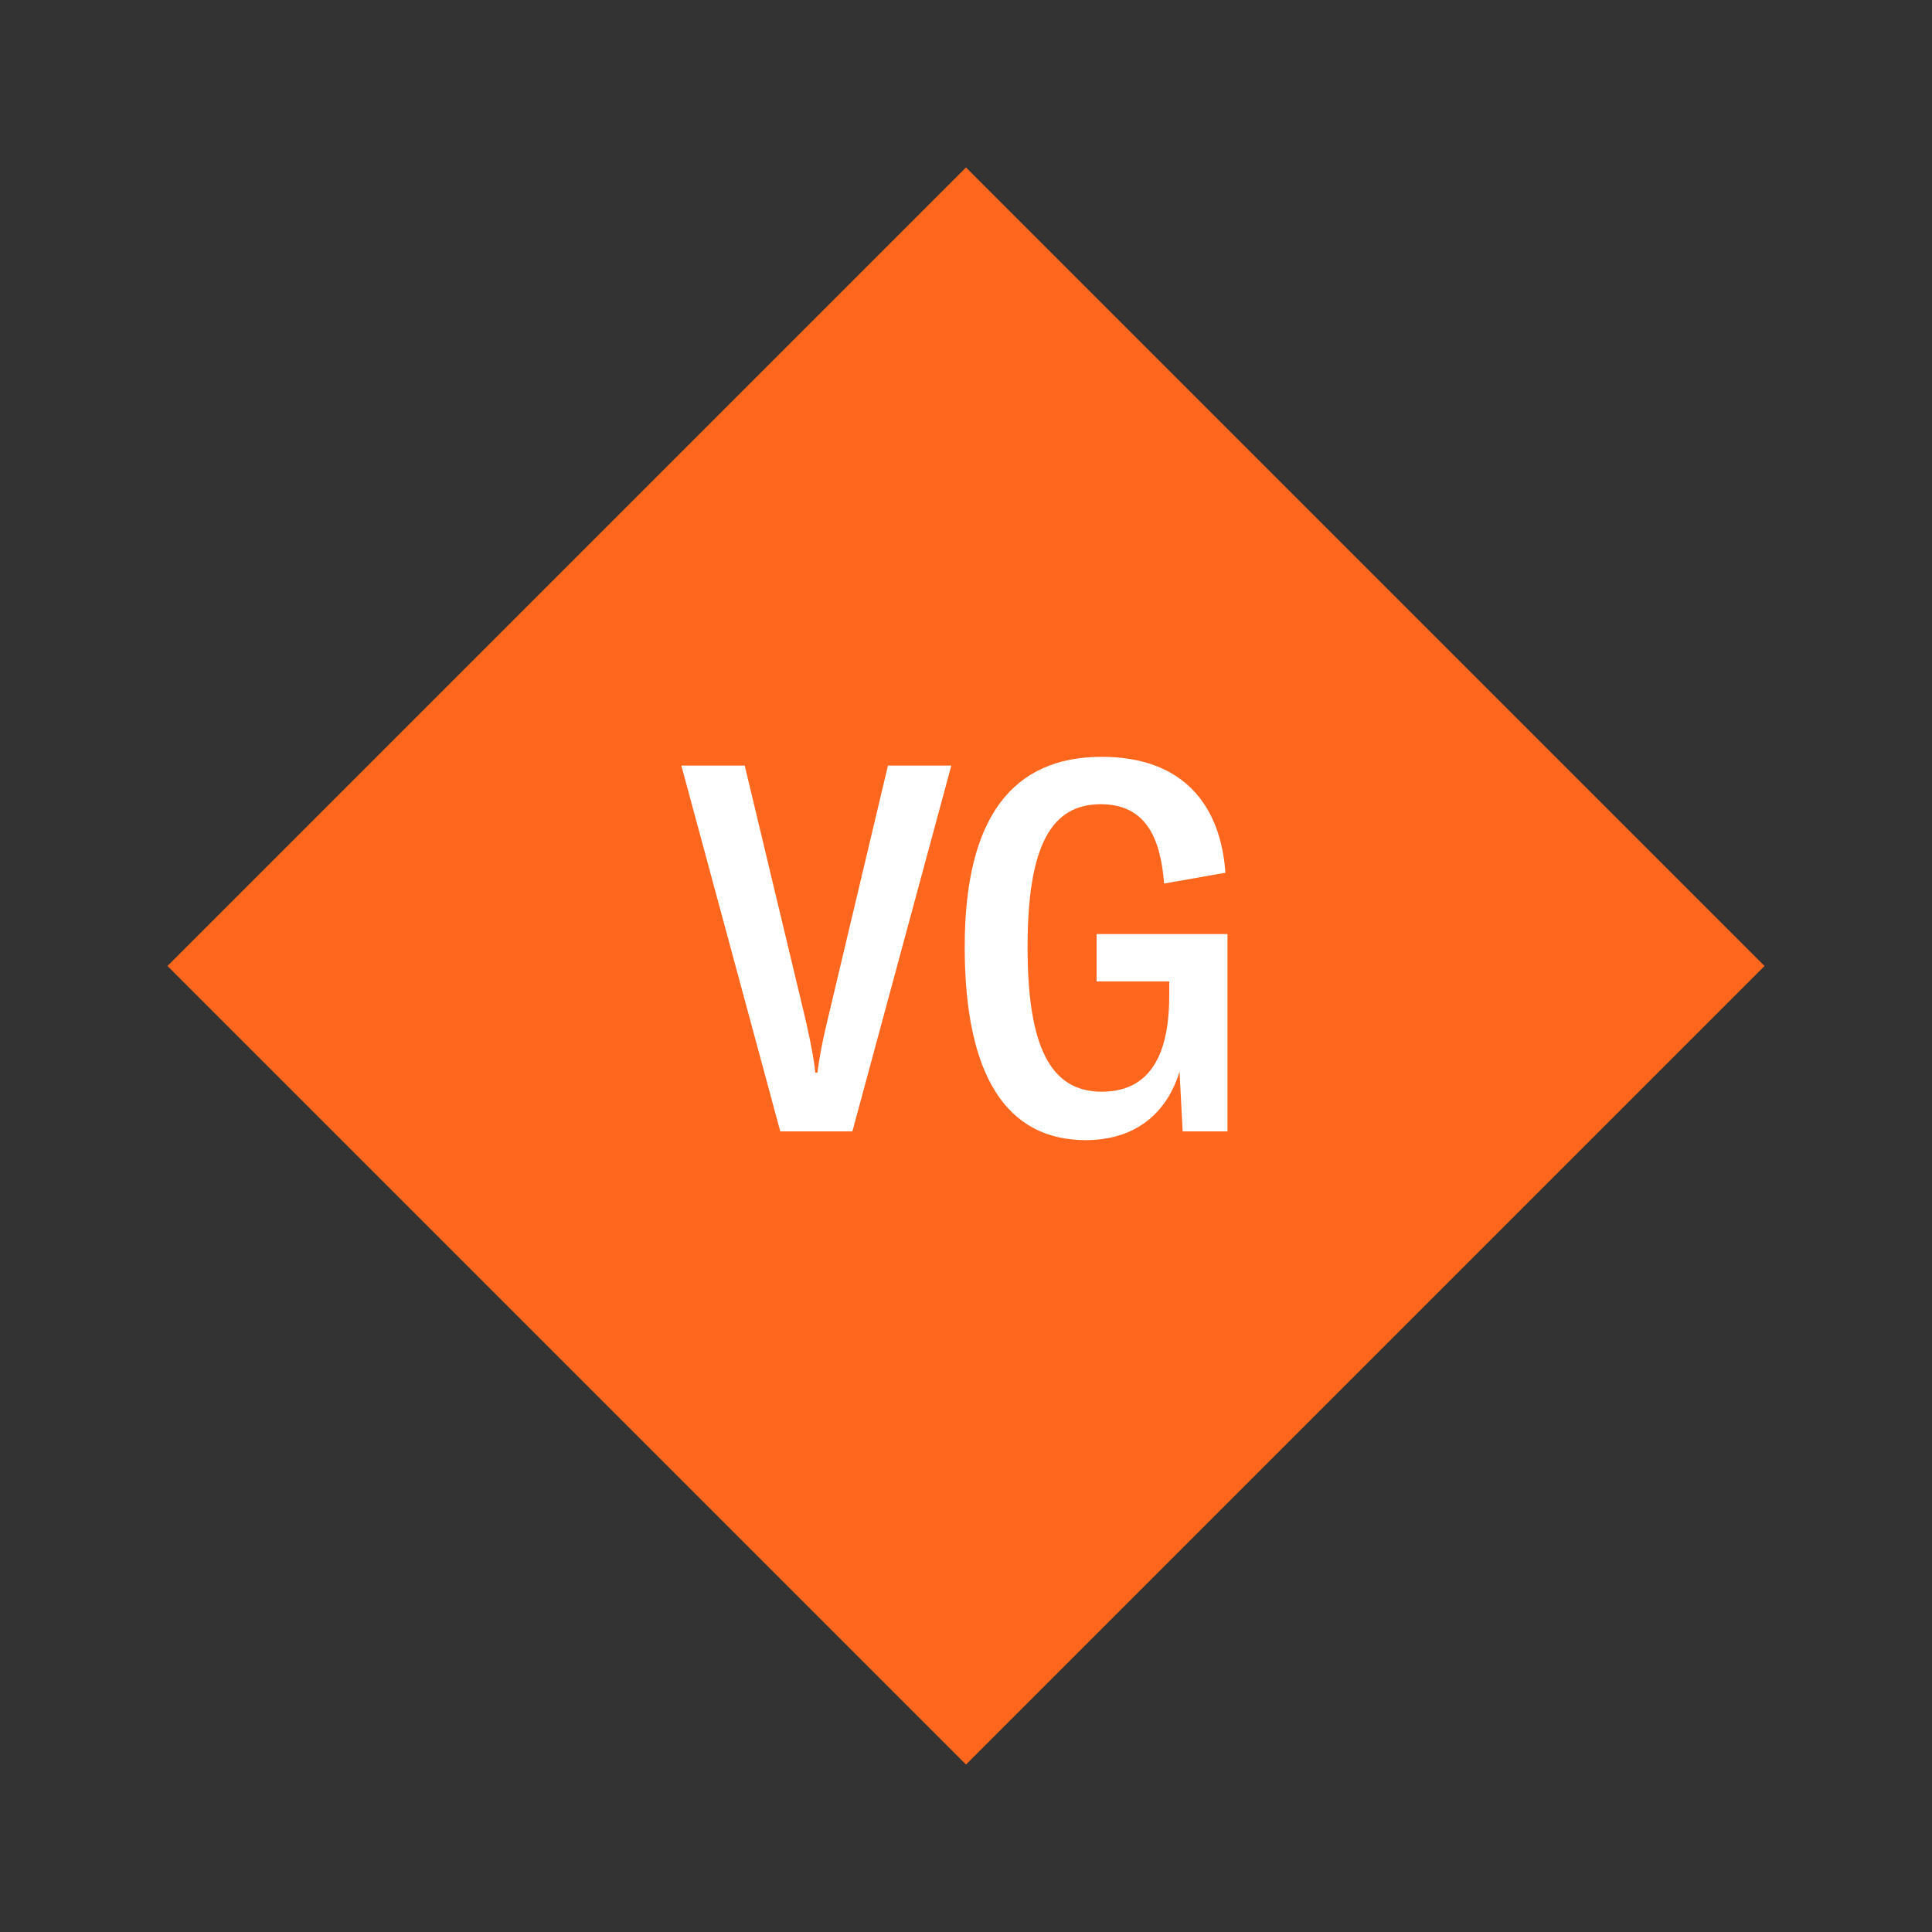
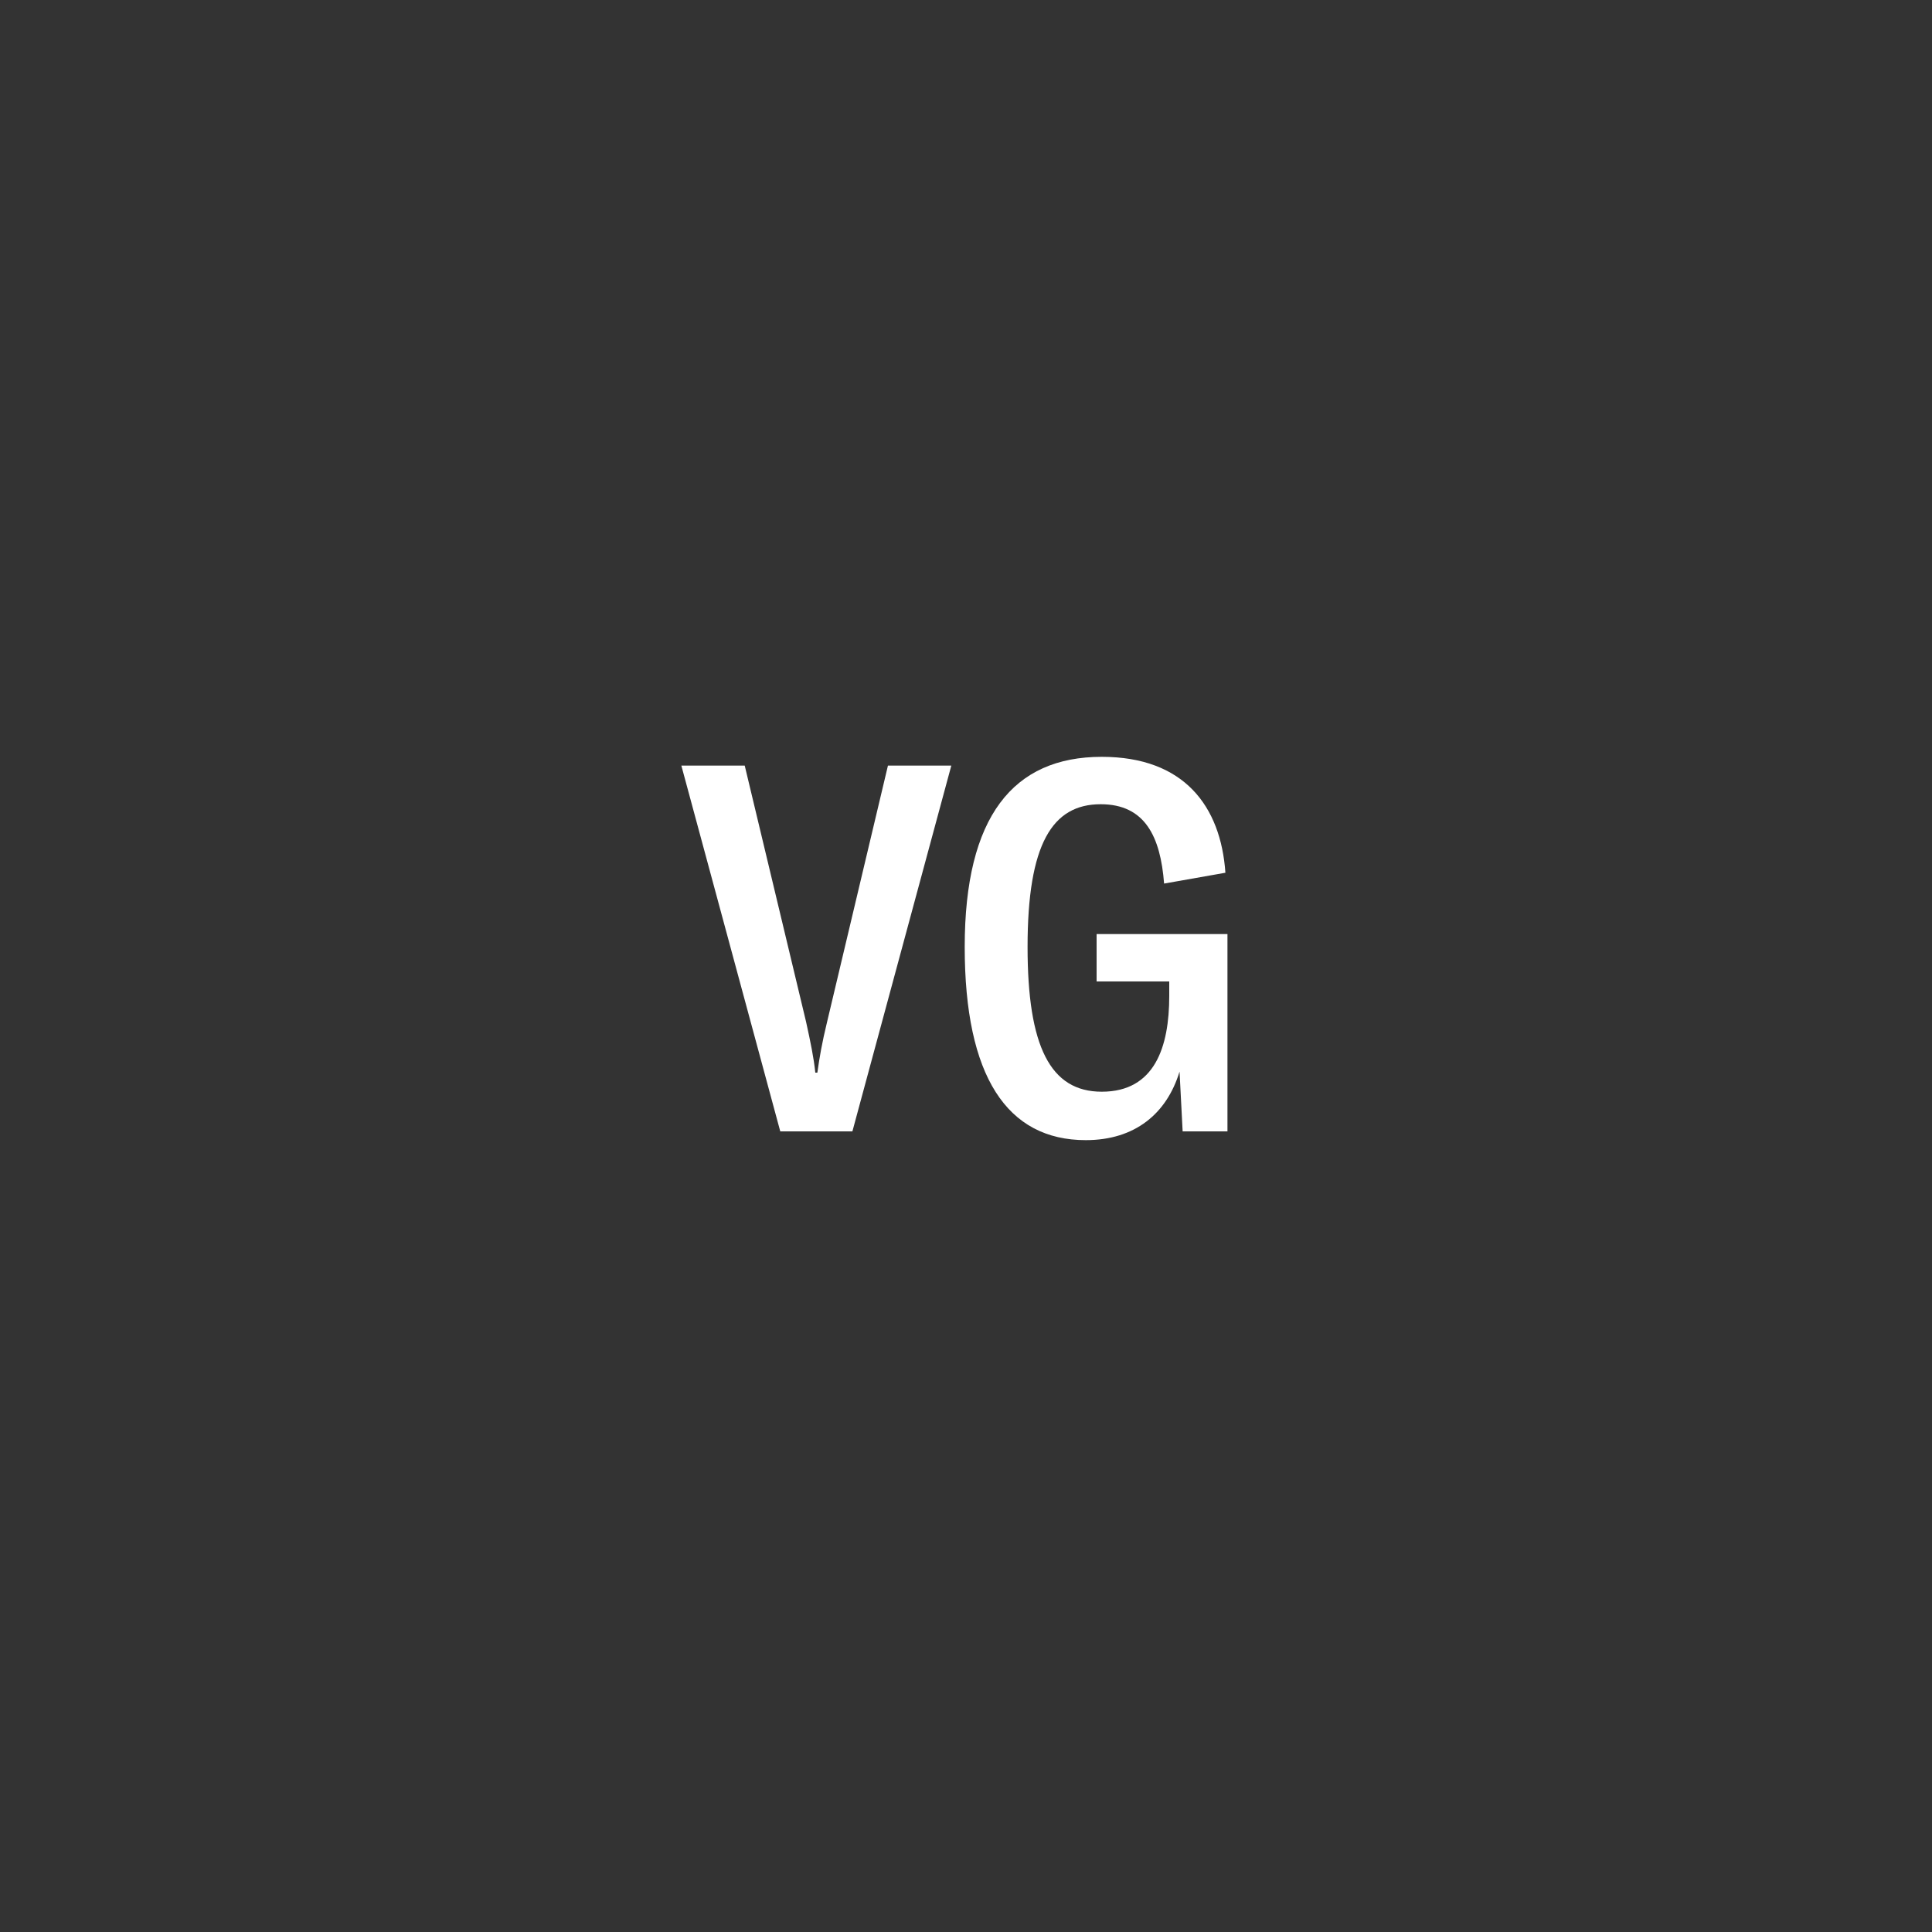
<svg xmlns="http://www.w3.org/2000/svg" width="1200" height="1200" viewBox="-75 -75 150 150">
  <rect x="-75" y="-75" width="150" height="150" fill="#333333" stroke="none" />
  <g>
-     <path transform="scale(1,1)" d="M0-62L62 0 0 62-62 0z" fill="#ff671f" />
    <path fill="#fff" d="M-14.42 12.84L-8.82 12.84L-1.14-15.56L-6.06-15.56L-10.78 4.32C-11.18 5.96-11.38 7.12-11.54 8.28L-11.70 8.28C-11.82 7.12-12.06 5.96-12.42 4.32L-17.18-15.56L-22.10-15.56ZM9.30 13.52C13.10 13.52 15.58 11.48 16.58 8.20L16.82 12.84L20.30 12.84L20.30-2.48L10.14-2.48L10.14 1.20L15.78 1.20L15.78 2.32C15.78 6.28 14.66 9.76 10.54 9.76C6.54 9.76 4.78 6.24 4.78-1.48C4.78-9.48 6.70-12.56 10.46-12.56C13.90-12.56 15.10-10.04 15.38-6.40L20.14-7.24C19.78-12.40 16.94-16.24 10.54-16.24C3.66-16.24-0.10-11.60-0.10-1.48C-0.10 8.56 3.18 13.52 9.30 13.52Z" />
  </g>
</svg>